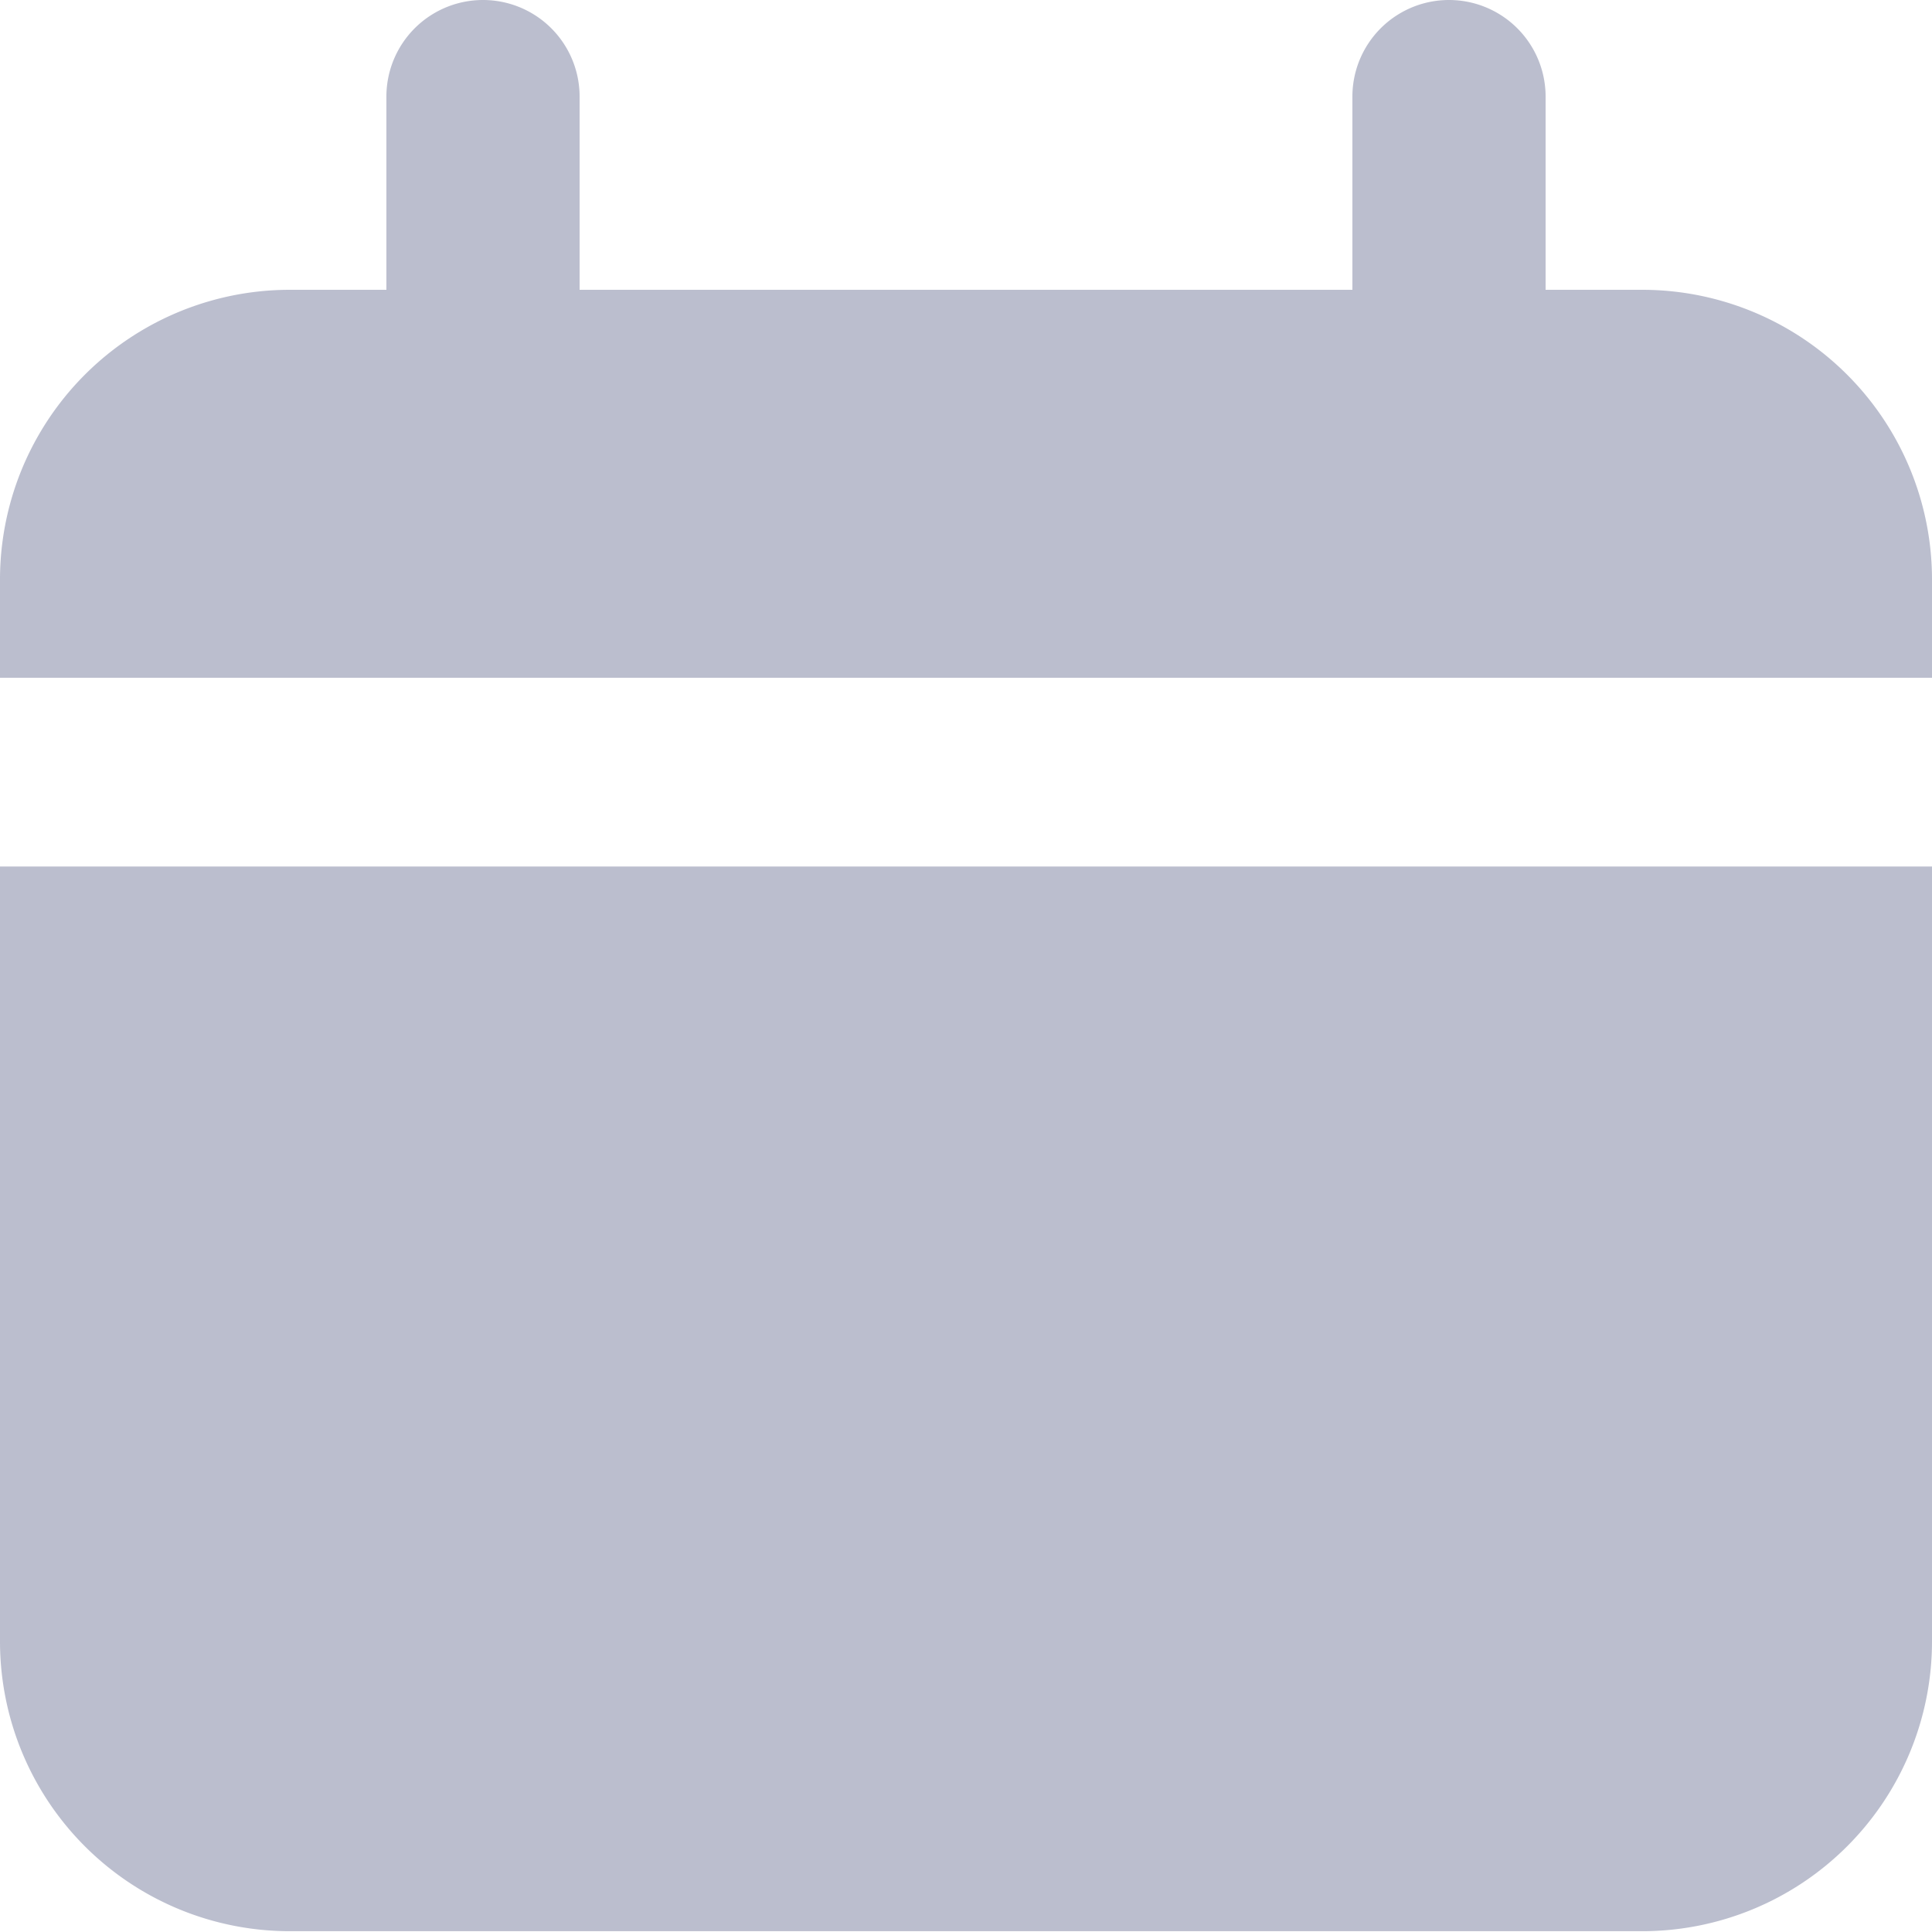
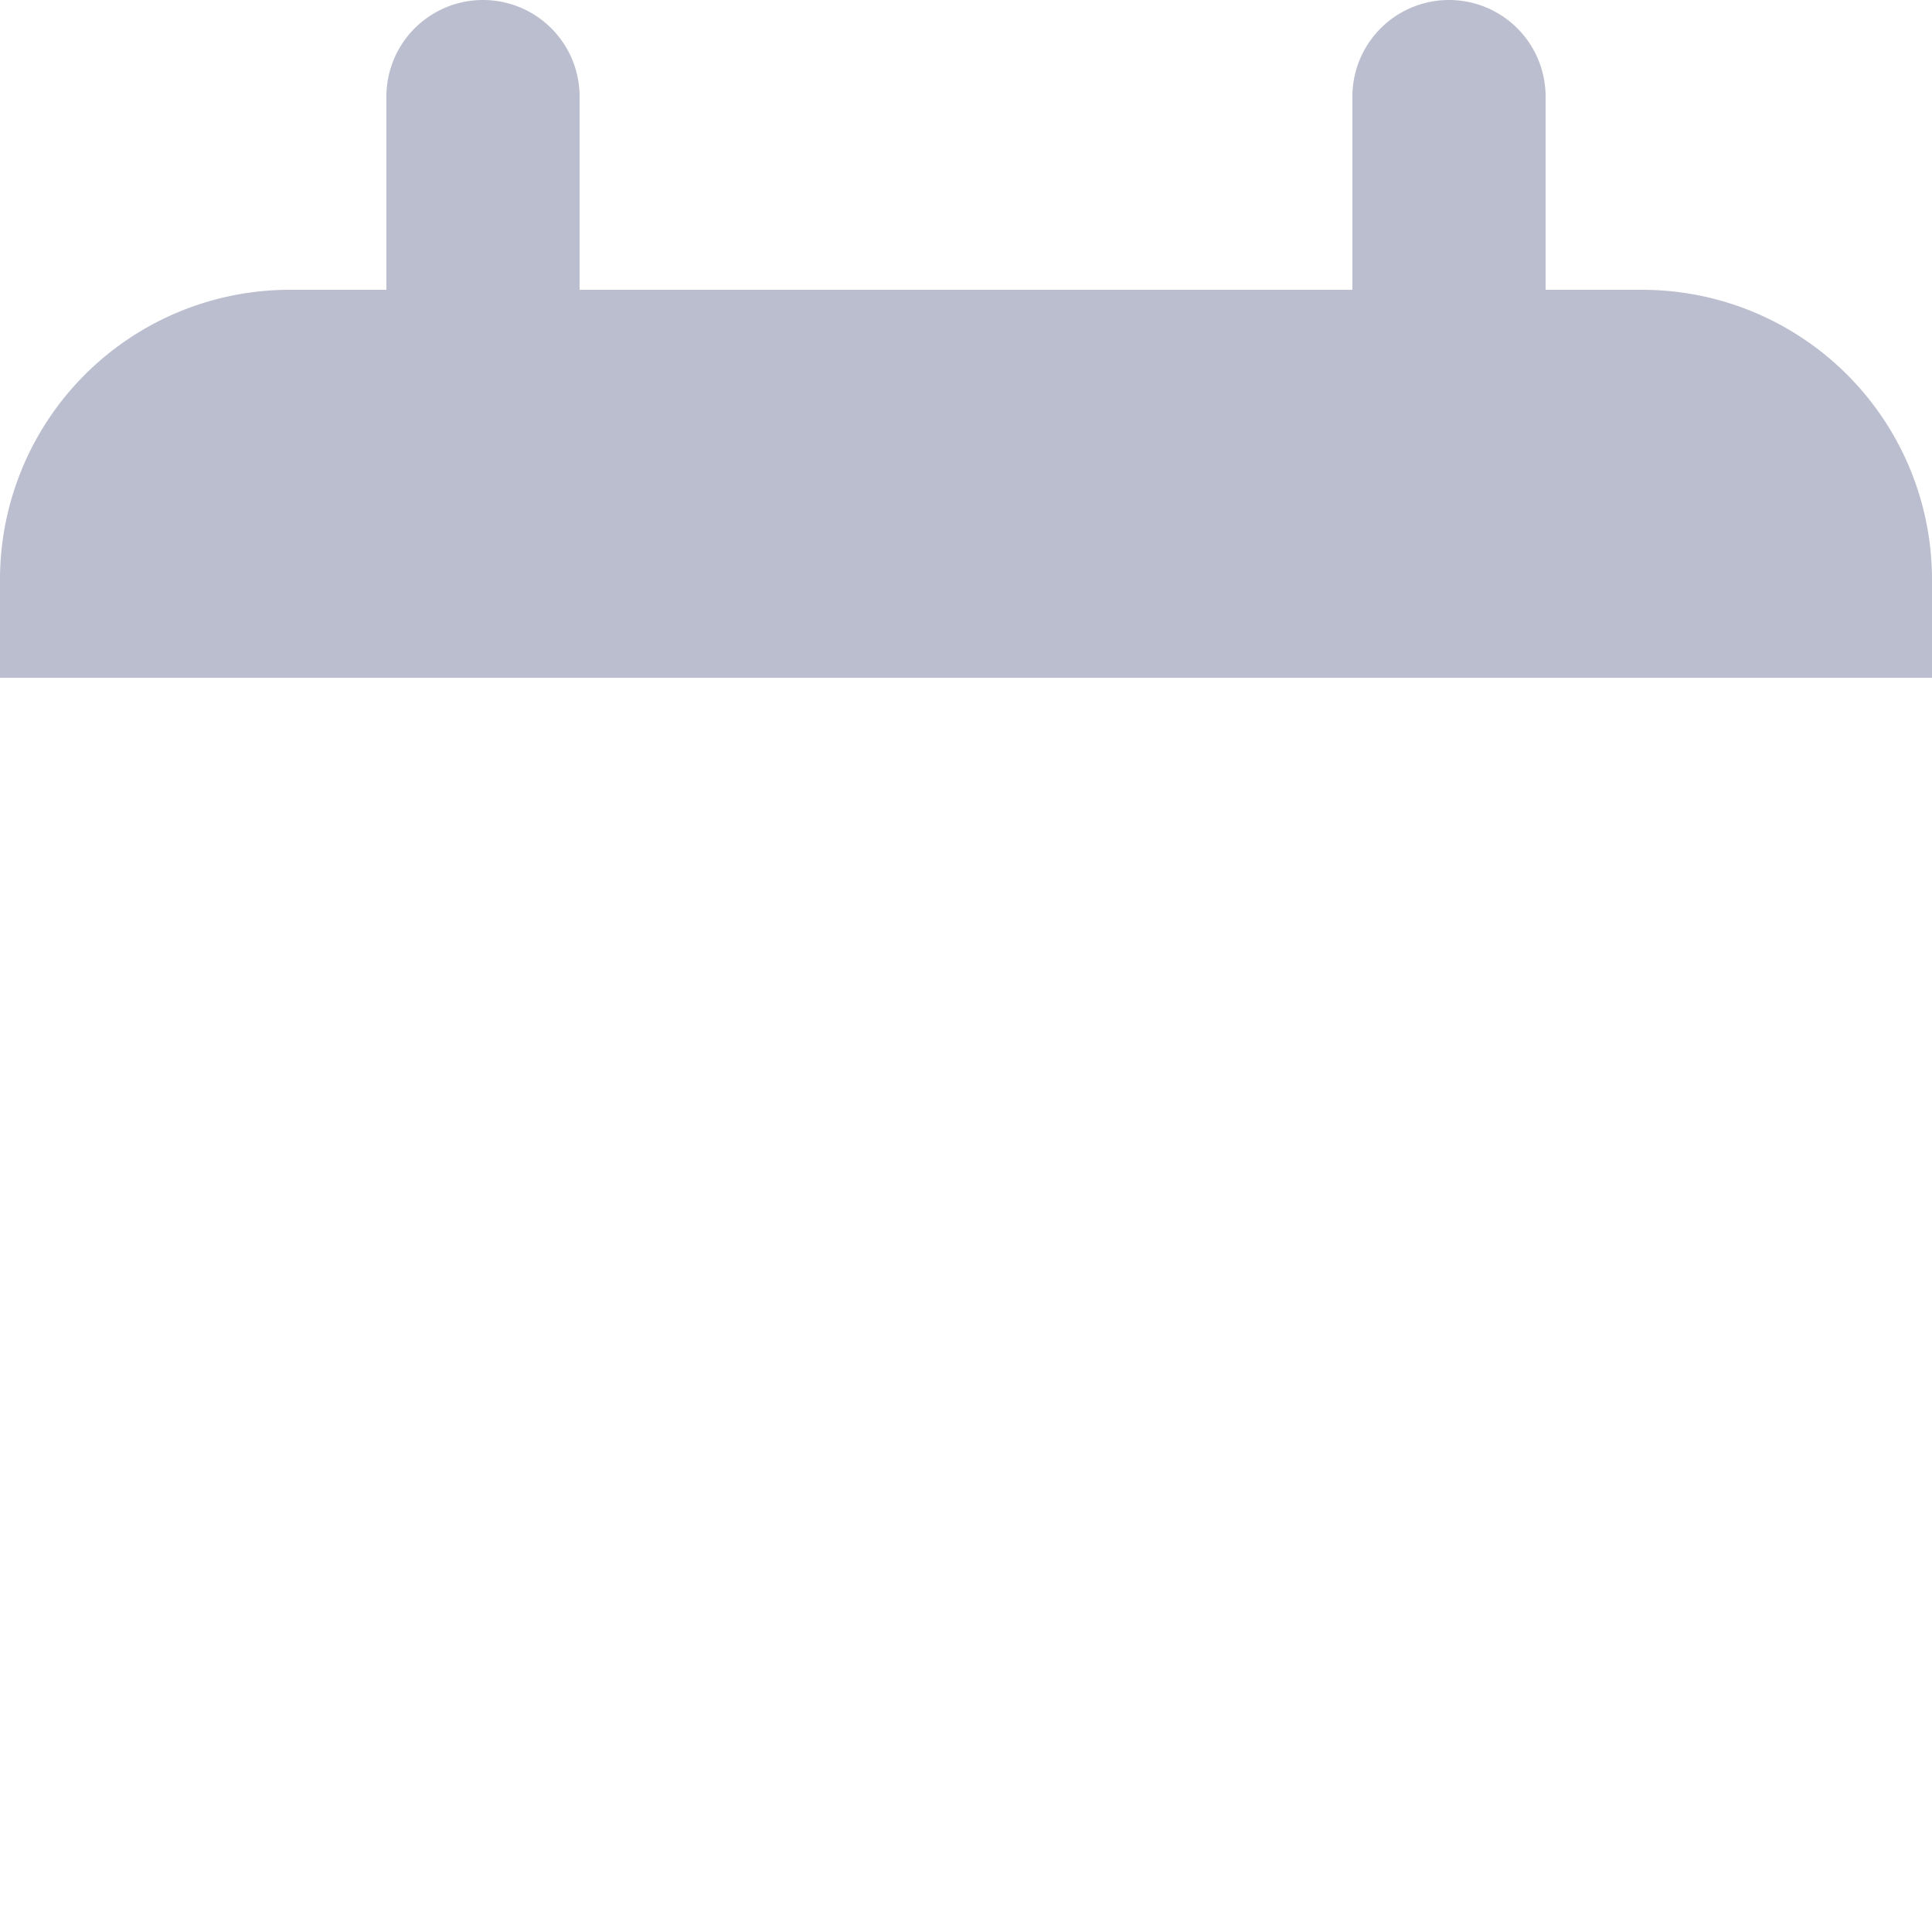
<svg xmlns="http://www.w3.org/2000/svg" width="12" height="12" viewBox="0 0 12 12">
  <g id="ico-calendar" transform="translate(-2 -2)">
    <path id="Path_16" data-name="Path 16" d="M12.2,3.8h-.6V2.6a.6.6,0,1,0-1.2,0V3.8H5.6V2.6a.6.6,0,1,0-1.2,0V3.8H3.8A1.8,1.8,0,0,0,2,5.61v.6H14v-.6A1.8,1.8,0,0,0,12.2,3.8Z" fill="#bbbece" />
-     <path id="Path_17" data-name="Path 17" d="M2,15.813a1.8,1.8,0,0,0,1.8,1.8h8.4a1.8,1.8,0,0,0,1.8-1.8V11H2Z" transform="translate(0 -3.618)" fill="#bbbece" />
  </g>
</svg>